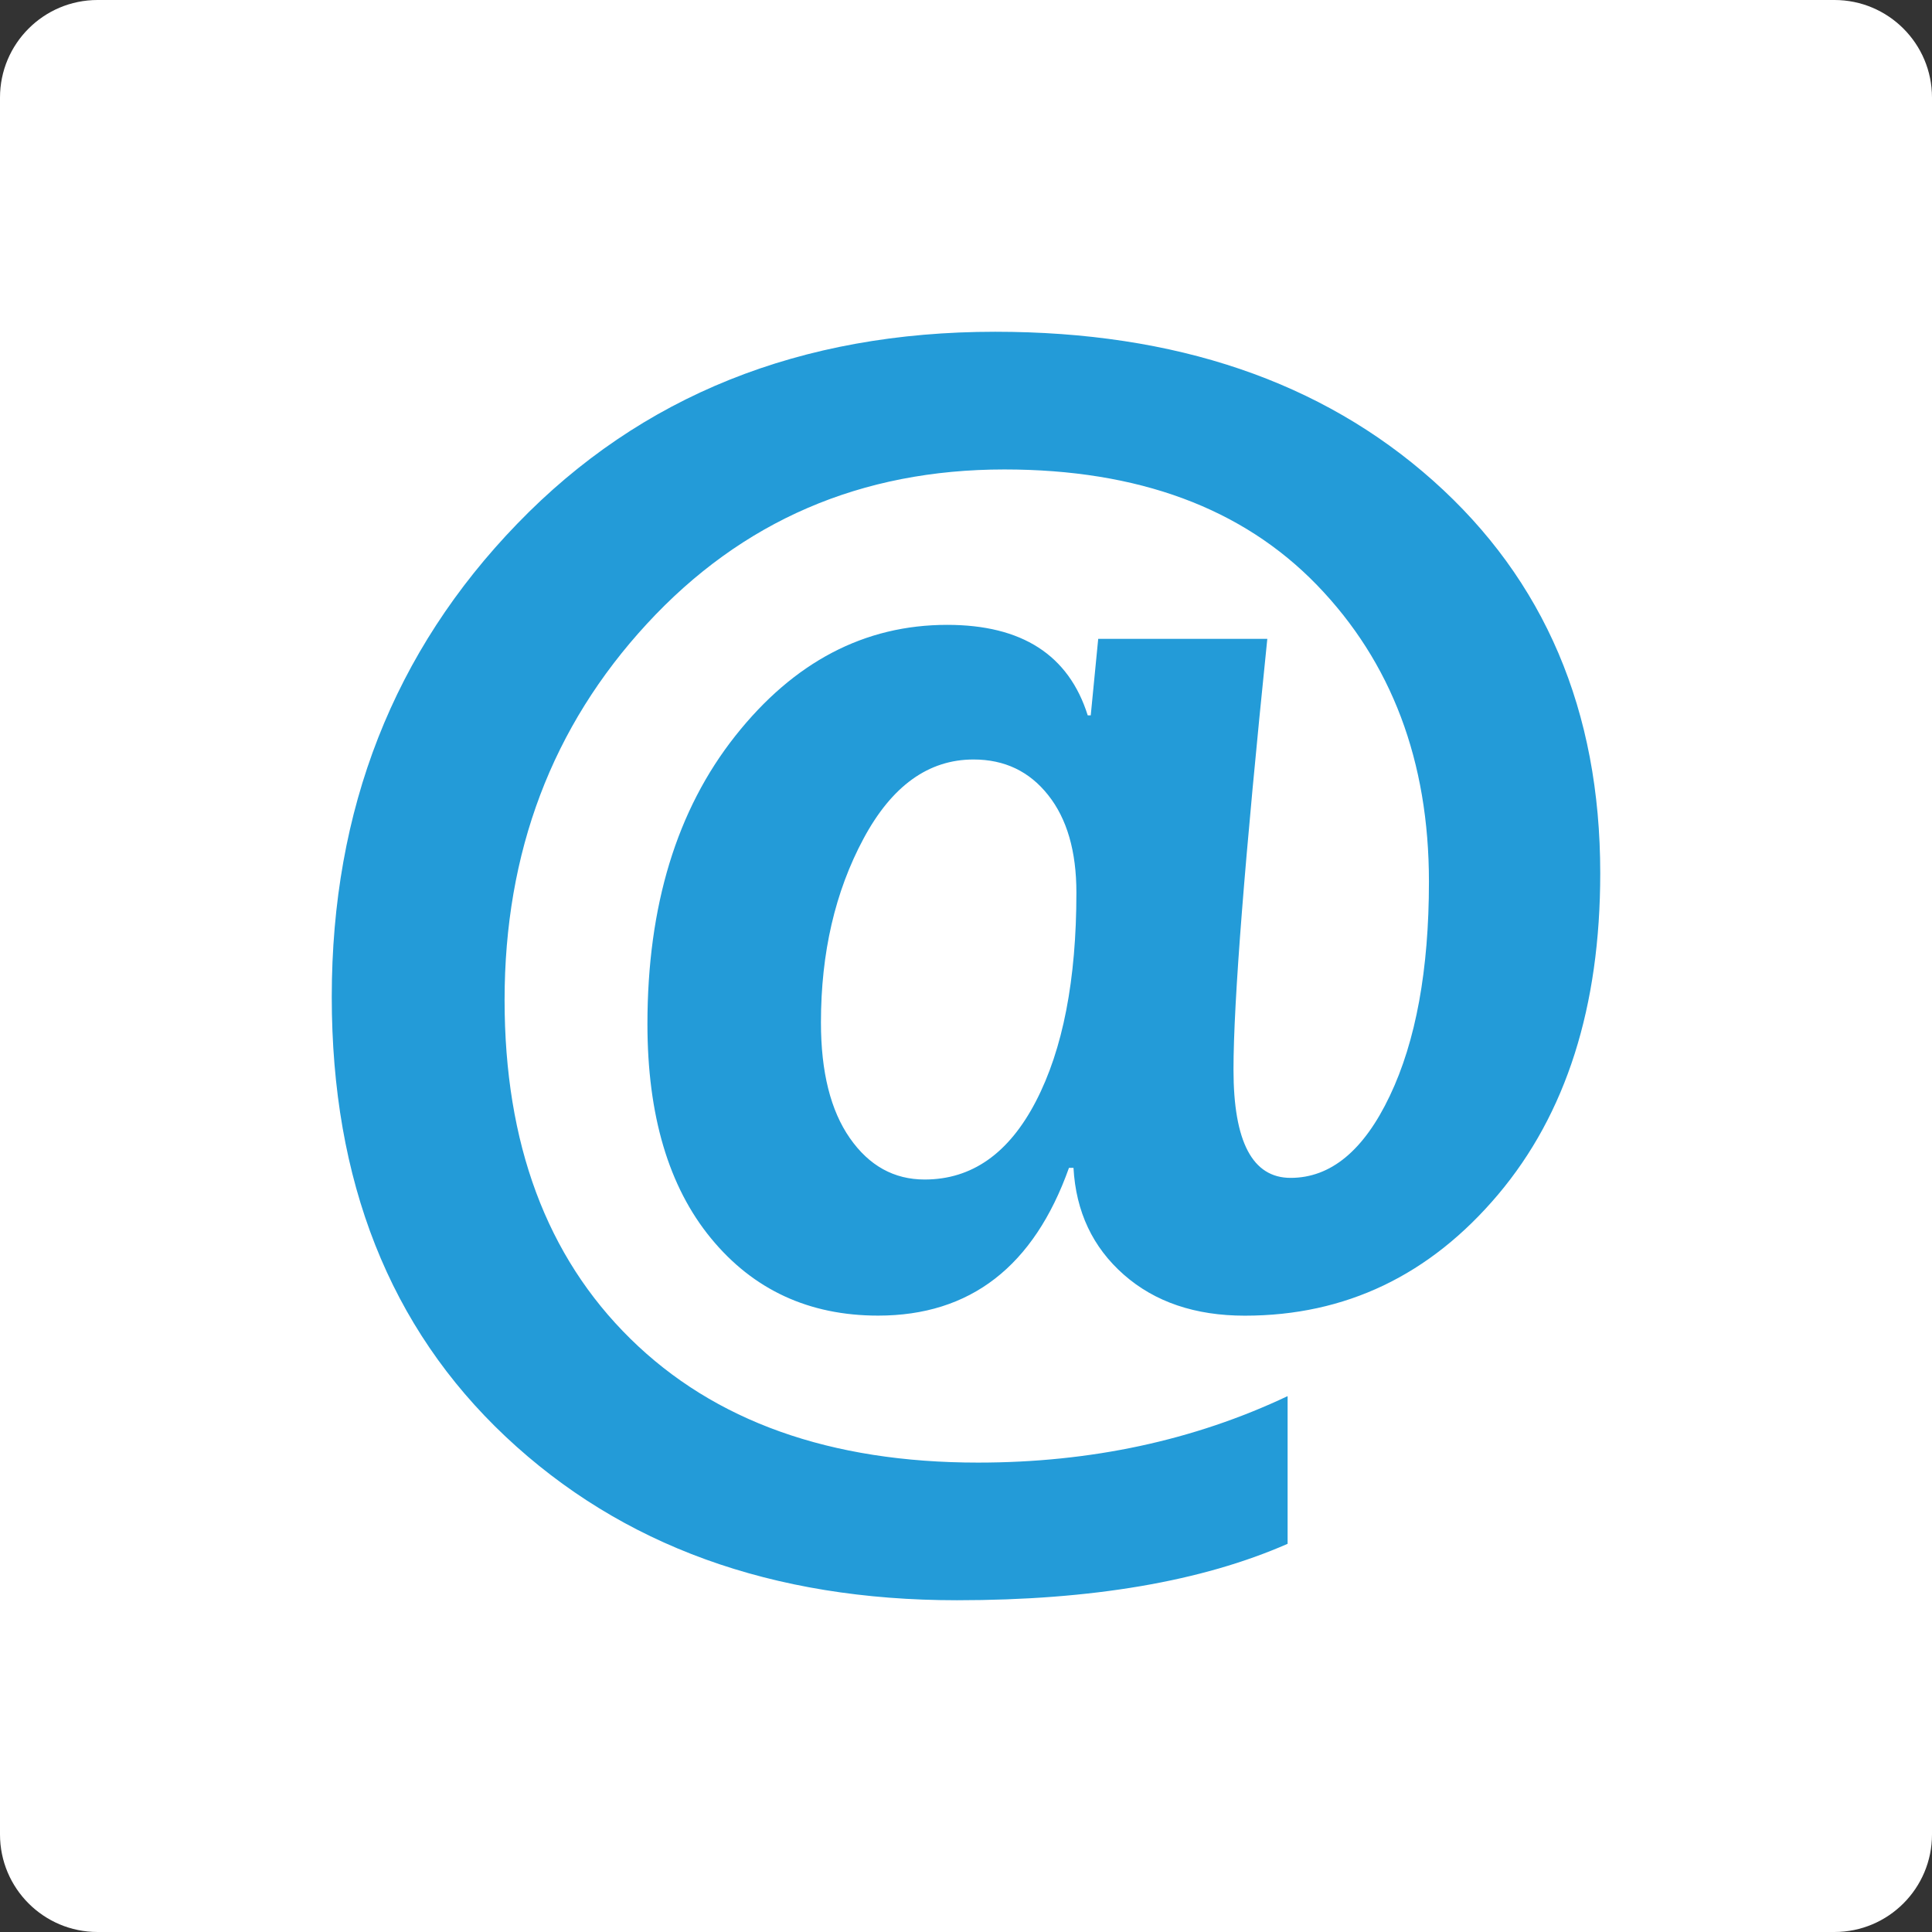
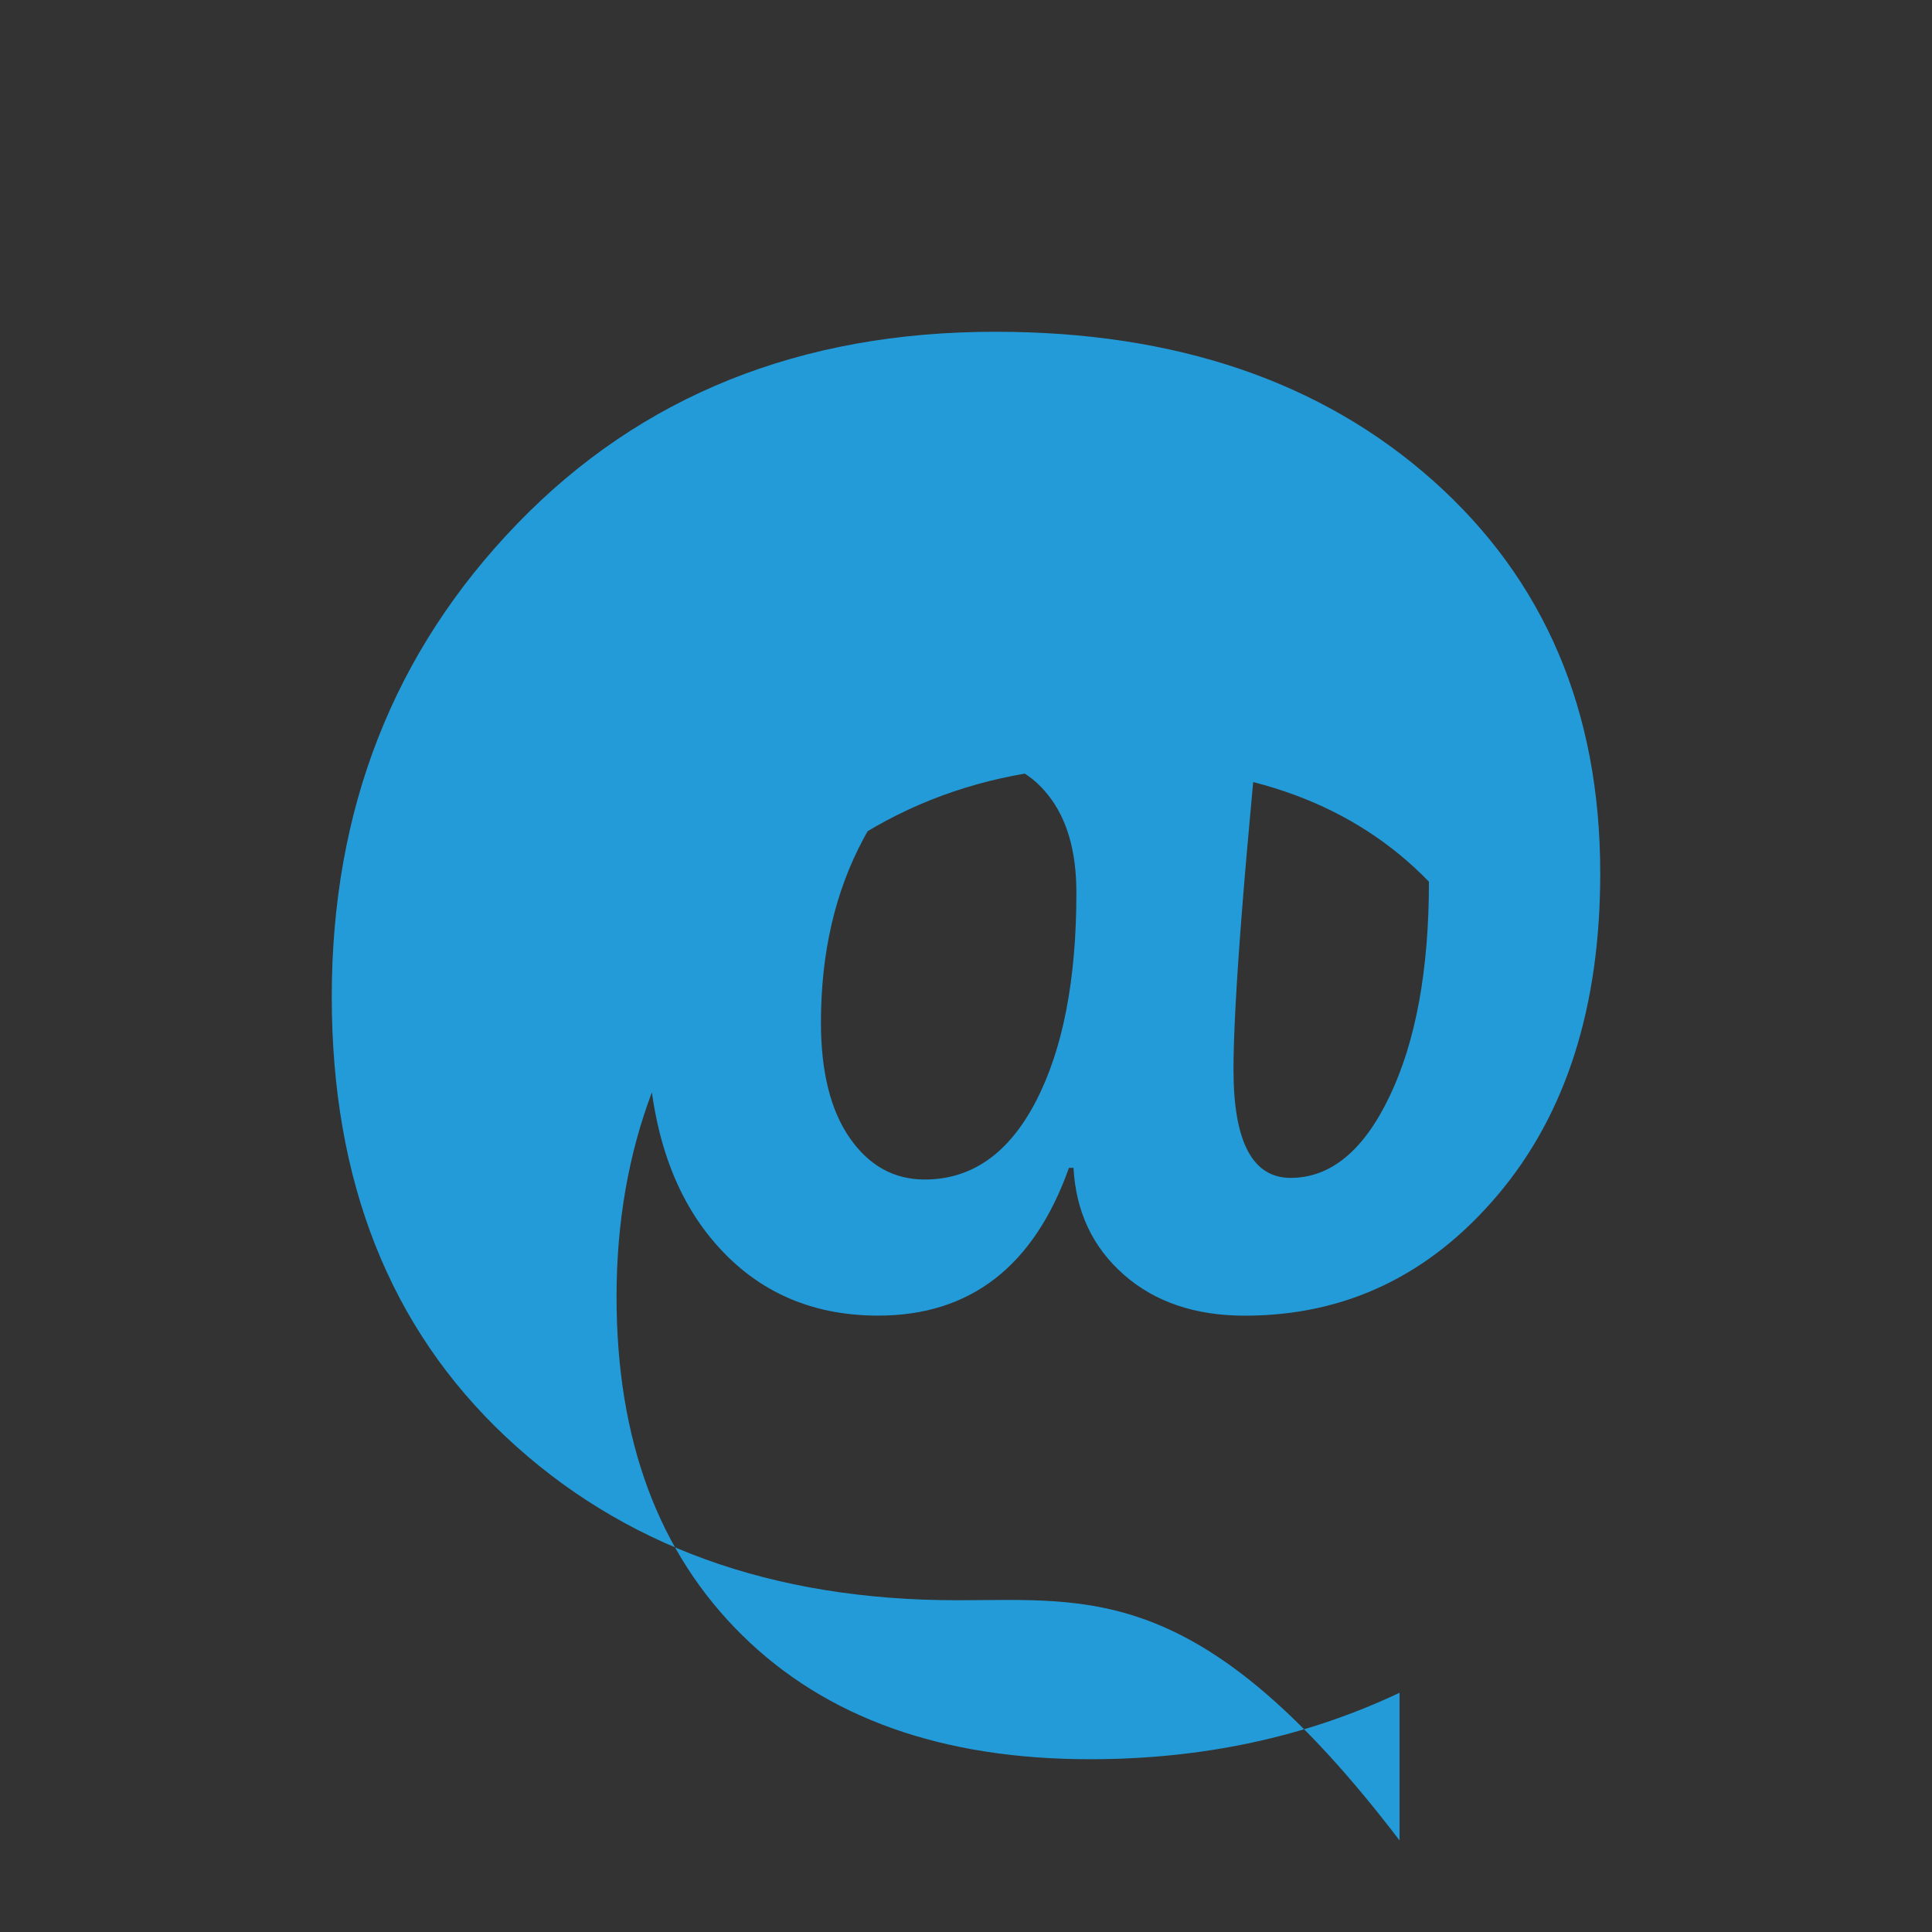
<svg xmlns="http://www.w3.org/2000/svg" version="1.1" id="Capa_1" x="0px" y="0px" width="99px" height="99px" viewBox="0 0 99 99" enable-background="new 0 0 99 99" xml:space="preserve">
  <rect x="0" y="0" width="99" height="99" fill="#333333" stroke="none" />
-   <path fill="#FFFFFF" d="M99,94c0,2.761-2.239,5-5,5H5c-2.761,0-5-2.239-5-5V5c0-2.761,2.239-5,5-5h89c2.761,0,5,2.239,5,5V94z" />
-   <path fill="#239BD8" d="M55.008,59.844h-0.232c-1.797,5.049-5.056,7.571-9.778,7.571c-3.542,0-6.4-1.323-8.568-3.965  c-2.17-2.642-3.254-6.304-3.254-10.977c0-6.051,1.501-10.974,4.504-14.766c3.003-3.793,6.623-5.688,10.858-5.688  c3.828,0,6.226,1.545,7.2,4.638h0.154l0.383-3.922h8.665c-1.155,11.255-1.733,18.616-1.733,22.075c0,3.699,0.974,5.547,2.927,5.547  c2.053,0,3.75-1.399,5.081-4.199c1.335-2.8,2.007-6.46,2.007-10.978c0-6.183-1.917-11.25-5.737-15.2  c-3.828-3.95-9.165-5.924-16.021-5.924c-7.343,0-13.448,2.634-18.311,7.906c-4.864,5.27-7.297,11.701-7.297,19.284  c0,7.344,2.15,13.132,6.45,17.358c4.299,4.229,10.234,6.343,17.81,6.343c5.776,0,11.064-1.135,15.864-3.406v7.568  C61.59,81.036,55.943,82,49.037,82c-9.475,0-17.183-2.795-23.125-8.381C19.97,68.03,17,60.521,17,51.084  c0-9.617,3.17-17.702,9.513-24.254C32.85,20.277,41.015,17,50.999,17c9.243,0,16.721,2.543,22.434,7.629  C79.146,29.717,82,36.42,82,44.745c0,6.845-1.746,12.333-5.237,16.469s-7.817,6.204-12.976,6.204c-2.539,0-4.609-0.701-6.199-2.1  C55.992,63.914,55.132,62.09,55.008,59.844L55.008,59.844z M49.886,38.918c-2.311,0-4.19,1.354-5.641,4.063  c-1.453,2.71-2.178,5.845-2.178,9.413c0,2.537,0.495,4.512,1.483,5.928c0.988,1.414,2.262,2.119,3.83,2.119  c2.416,0,4.313-1.333,5.699-4.001s2.078-6.235,2.078-10.701c0-2.116-0.481-3.781-1.445-4.995  C52.75,39.527,51.478,38.918,49.886,38.918" />
+   <path fill="#239BD8" d="M55.008,59.844h-0.232c-1.797,5.049-5.056,7.571-9.778,7.571c-3.542,0-6.4-1.323-8.568-3.965  c-2.17-2.642-3.254-6.304-3.254-10.977c0-6.051,1.501-10.974,4.504-14.766c3.003-3.793,6.623-5.688,10.858-5.688  c3.828,0,6.226,1.545,7.2,4.638h0.154l0.383-3.922h8.665c-1.155,11.255-1.733,18.616-1.733,22.075c0,3.699,0.974,5.547,2.927,5.547  c2.053,0,3.75-1.399,5.081-4.199c1.335-2.8,2.007-6.46,2.007-10.978c-3.828-3.95-9.165-5.924-16.021-5.924c-7.343,0-13.448,2.634-18.311,7.906c-4.864,5.27-7.297,11.701-7.297,19.284  c0,7.344,2.15,13.132,6.45,17.358c4.299,4.229,10.234,6.343,17.81,6.343c5.776,0,11.064-1.135,15.864-3.406v7.568  C61.59,81.036,55.943,82,49.037,82c-9.475,0-17.183-2.795-23.125-8.381C19.97,68.03,17,60.521,17,51.084  c0-9.617,3.17-17.702,9.513-24.254C32.85,20.277,41.015,17,50.999,17c9.243,0,16.721,2.543,22.434,7.629  C79.146,29.717,82,36.42,82,44.745c0,6.845-1.746,12.333-5.237,16.469s-7.817,6.204-12.976,6.204c-2.539,0-4.609-0.701-6.199-2.1  C55.992,63.914,55.132,62.09,55.008,59.844L55.008,59.844z M49.886,38.918c-2.311,0-4.19,1.354-5.641,4.063  c-1.453,2.71-2.178,5.845-2.178,9.413c0,2.537,0.495,4.512,1.483,5.928c0.988,1.414,2.262,2.119,3.83,2.119  c2.416,0,4.313-1.333,5.699-4.001s2.078-6.235,2.078-10.701c0-2.116-0.481-3.781-1.445-4.995  C52.75,39.527,51.478,38.918,49.886,38.918" />
</svg>